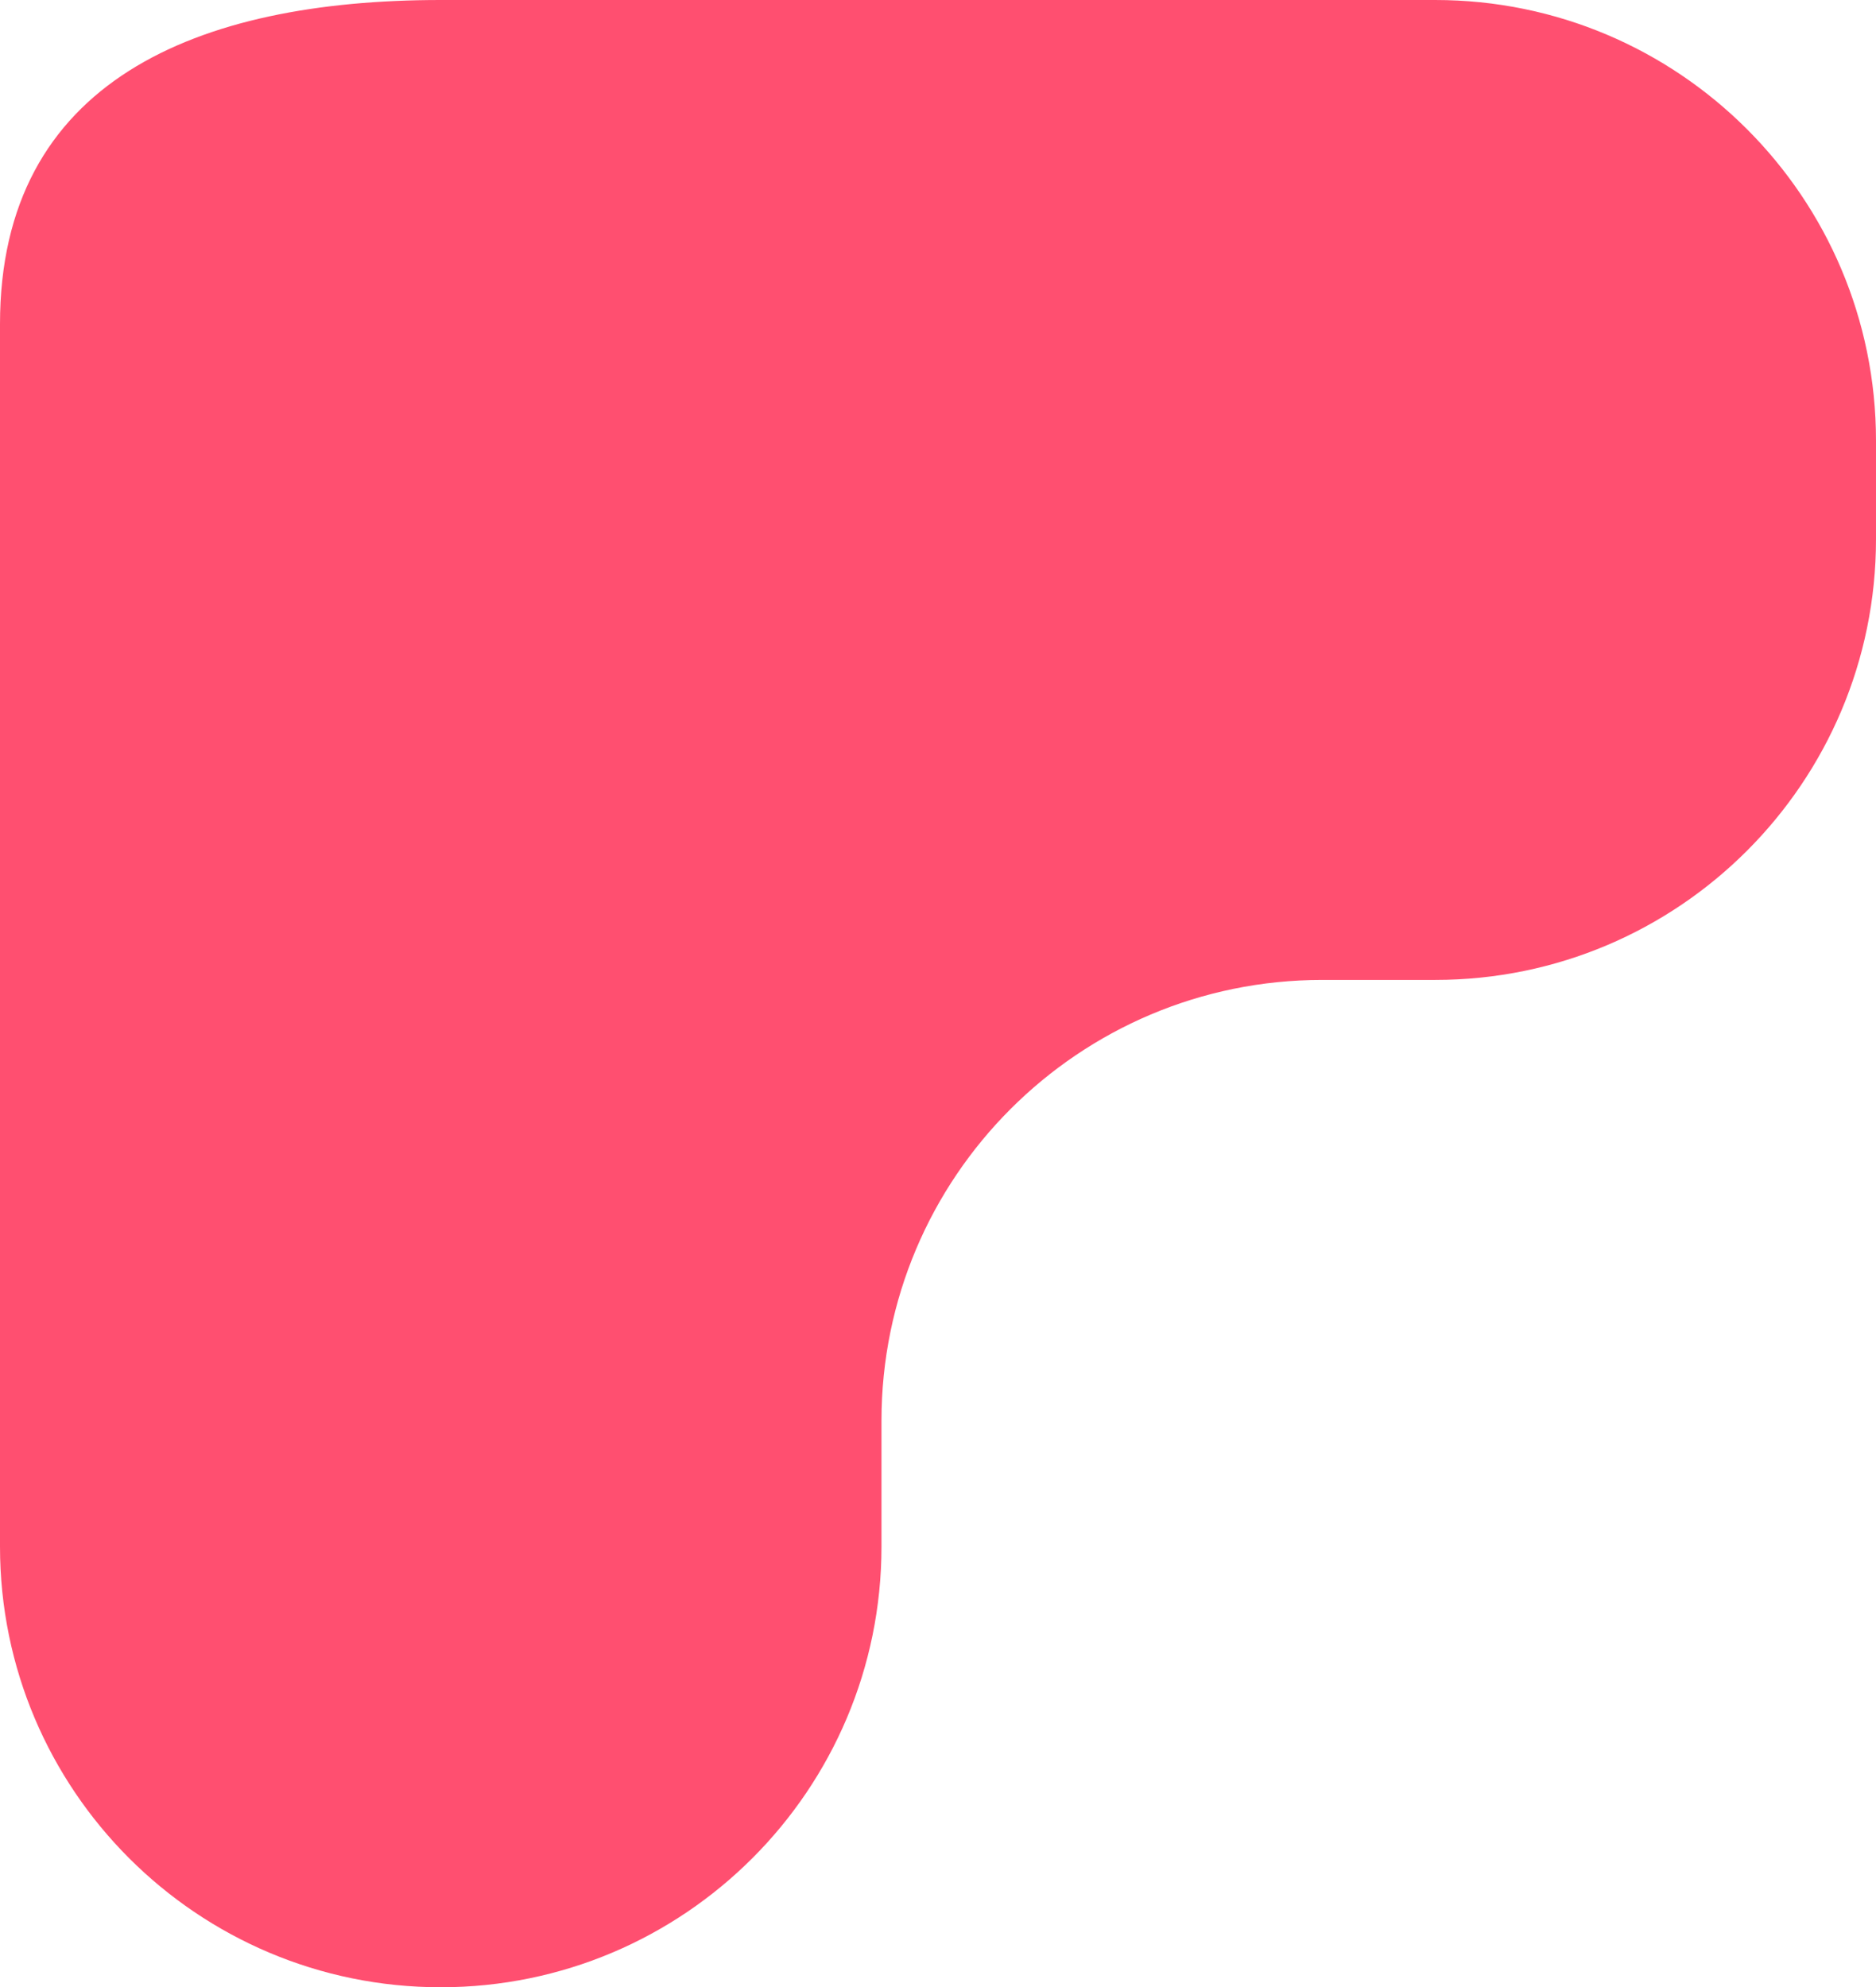
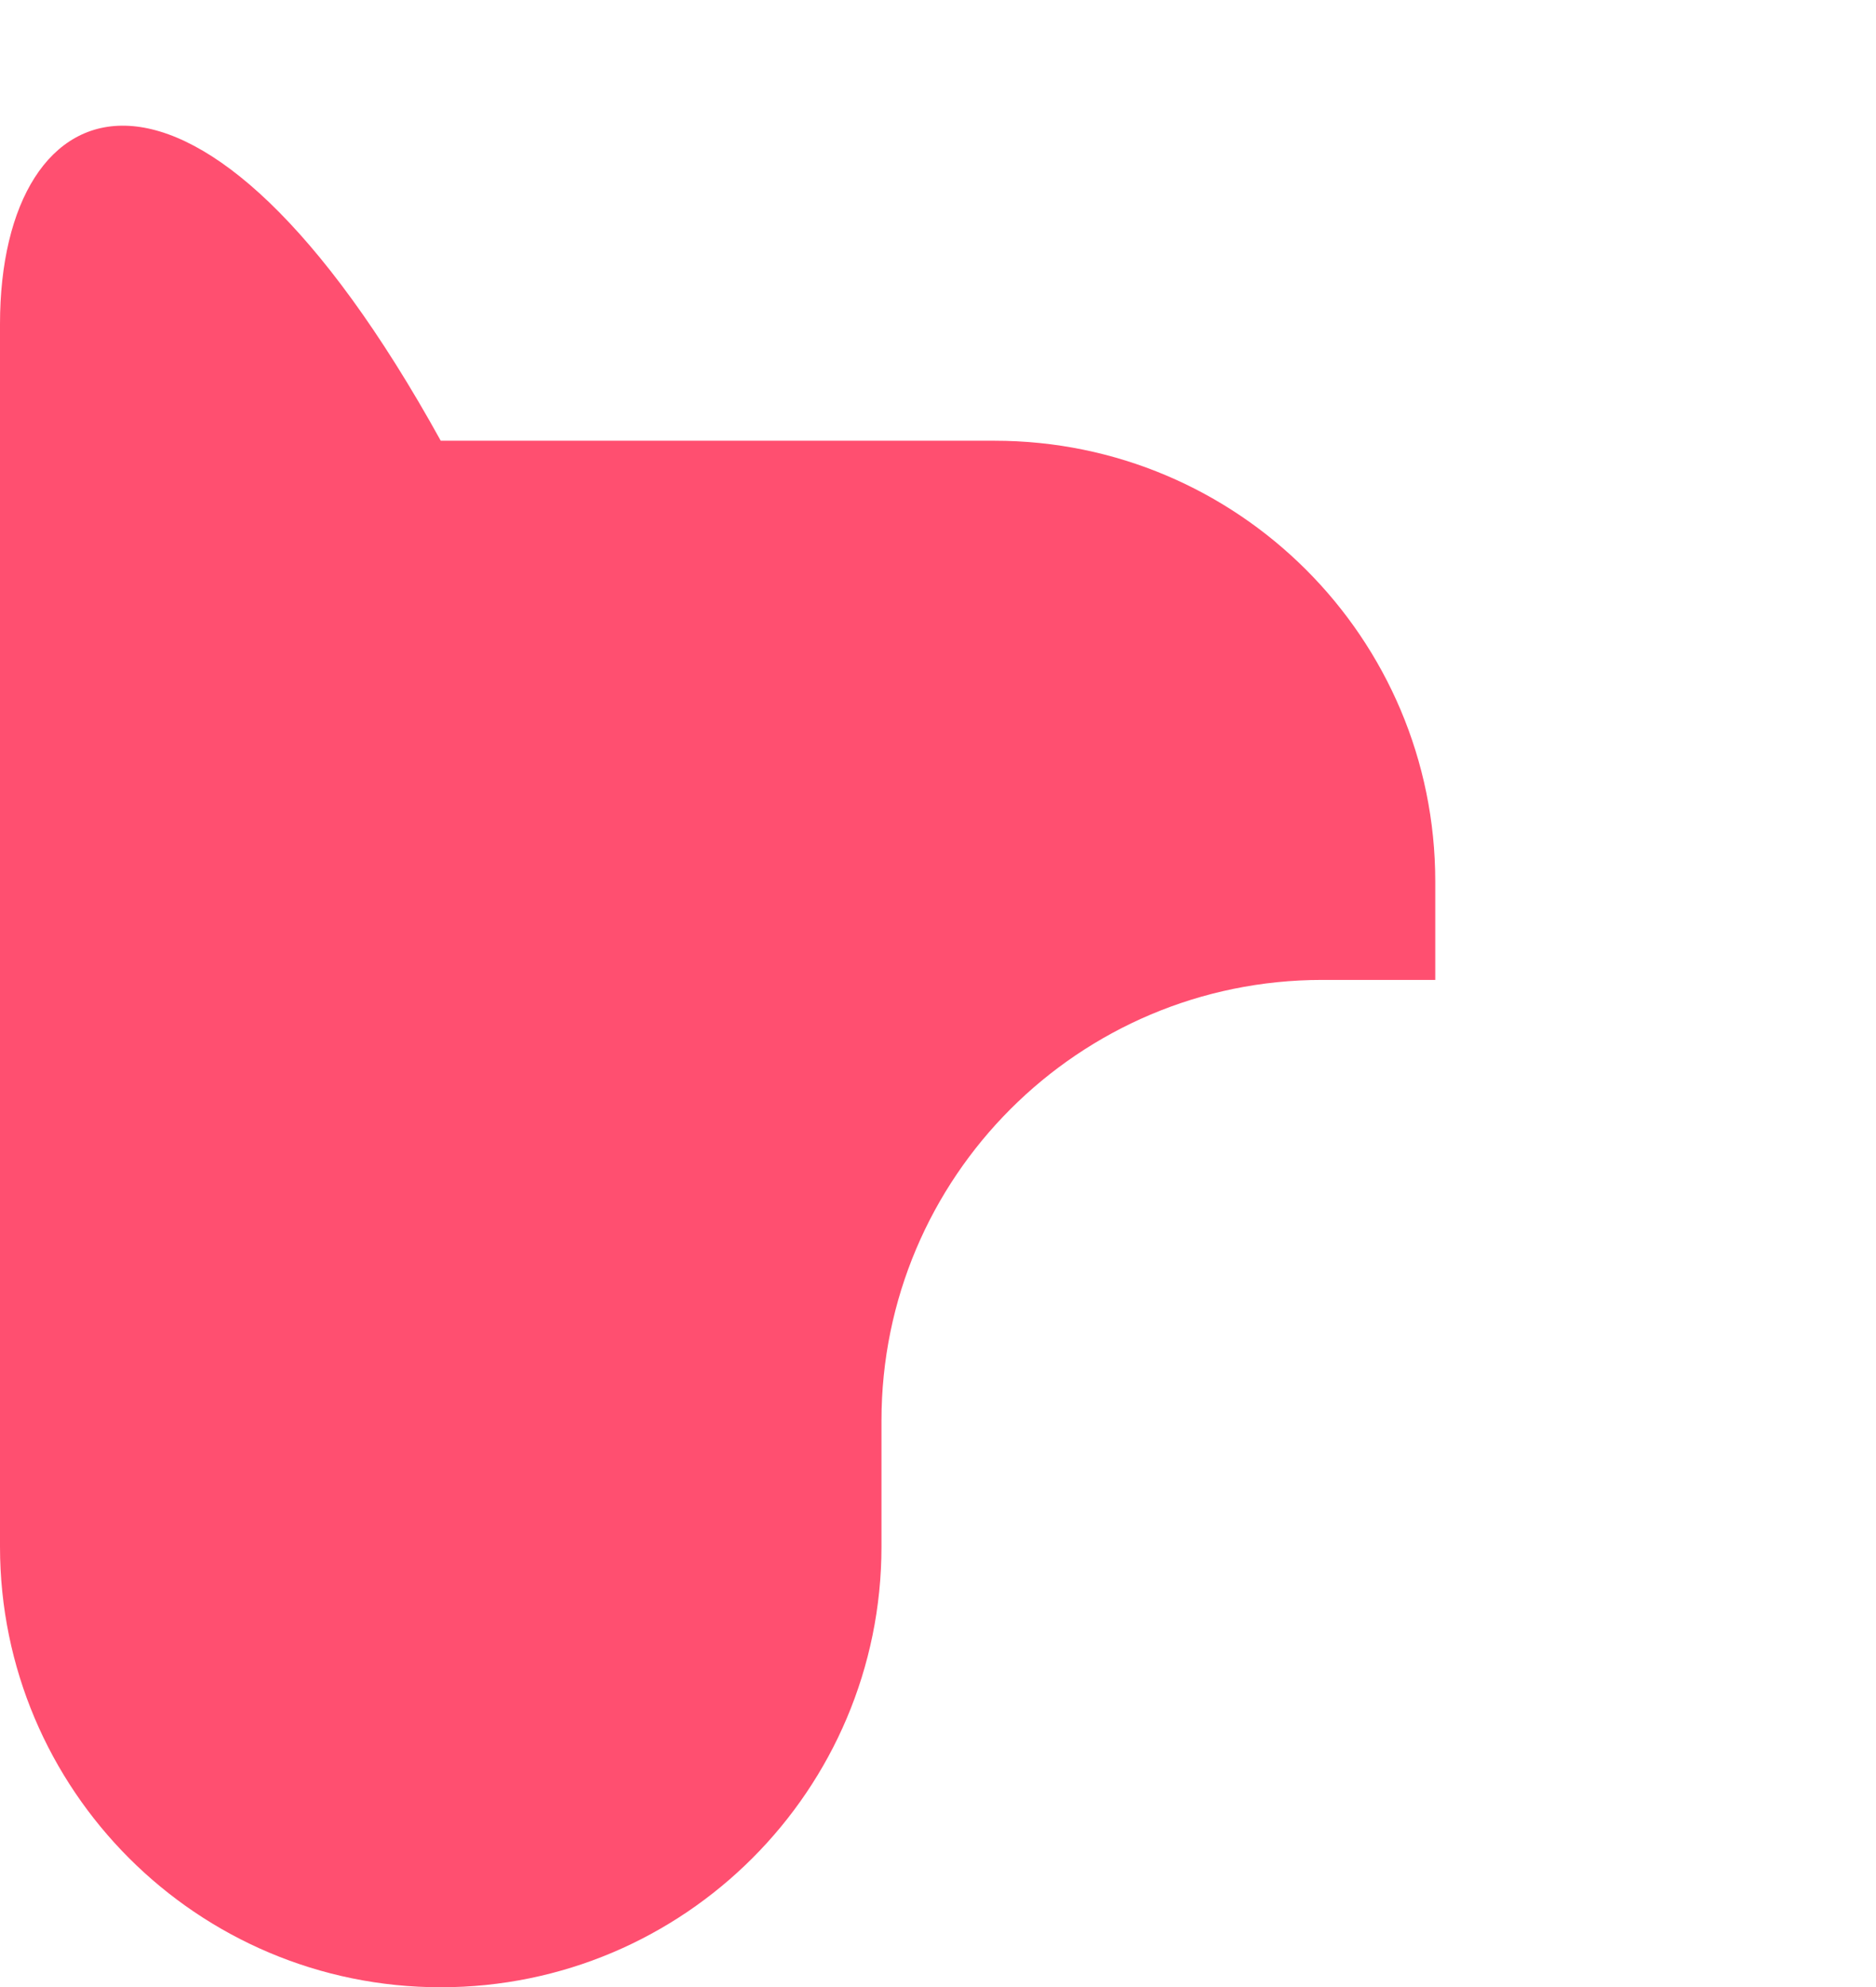
<svg xmlns="http://www.w3.org/2000/svg" width="1483" height="1571" viewBox="0 0 1483 1571">
  <defs>
    <style>
      .cls-1 {
        fill: #ff4f70;
        fill-rule: evenodd;
      }
    </style>
  </defs>
-   <path id="bg_shape8" class="cls-1" d="M391.411,6833h0c192.422,0,348.41-155.99,348.41-348.42v-99.51c0-192.42,155.989-348.41,348.408-348.41h89.36c192.42,0,348.41-155.99,348.41-348.42v-77.82c0-192.43-155.99-348.42-348.41-348.42H391.412C198.99,5262,43,5325.79,43,5518.22v966.36C43,6677.01,198.989,6833,391.411,6833Z" transform="translate(-43 -5262)" />
+   <path id="bg_shape8" class="cls-1" d="M391.411,6833h0c192.422,0,348.41-155.99,348.41-348.42v-99.51c0-192.42,155.989-348.41,348.408-348.41h89.36v-77.82c0-192.43-155.99-348.42-348.41-348.42H391.412C198.99,5262,43,5325.79,43,5518.22v966.36C43,6677.01,198.989,6833,391.411,6833Z" transform="translate(-43 -5262)" />
</svg>